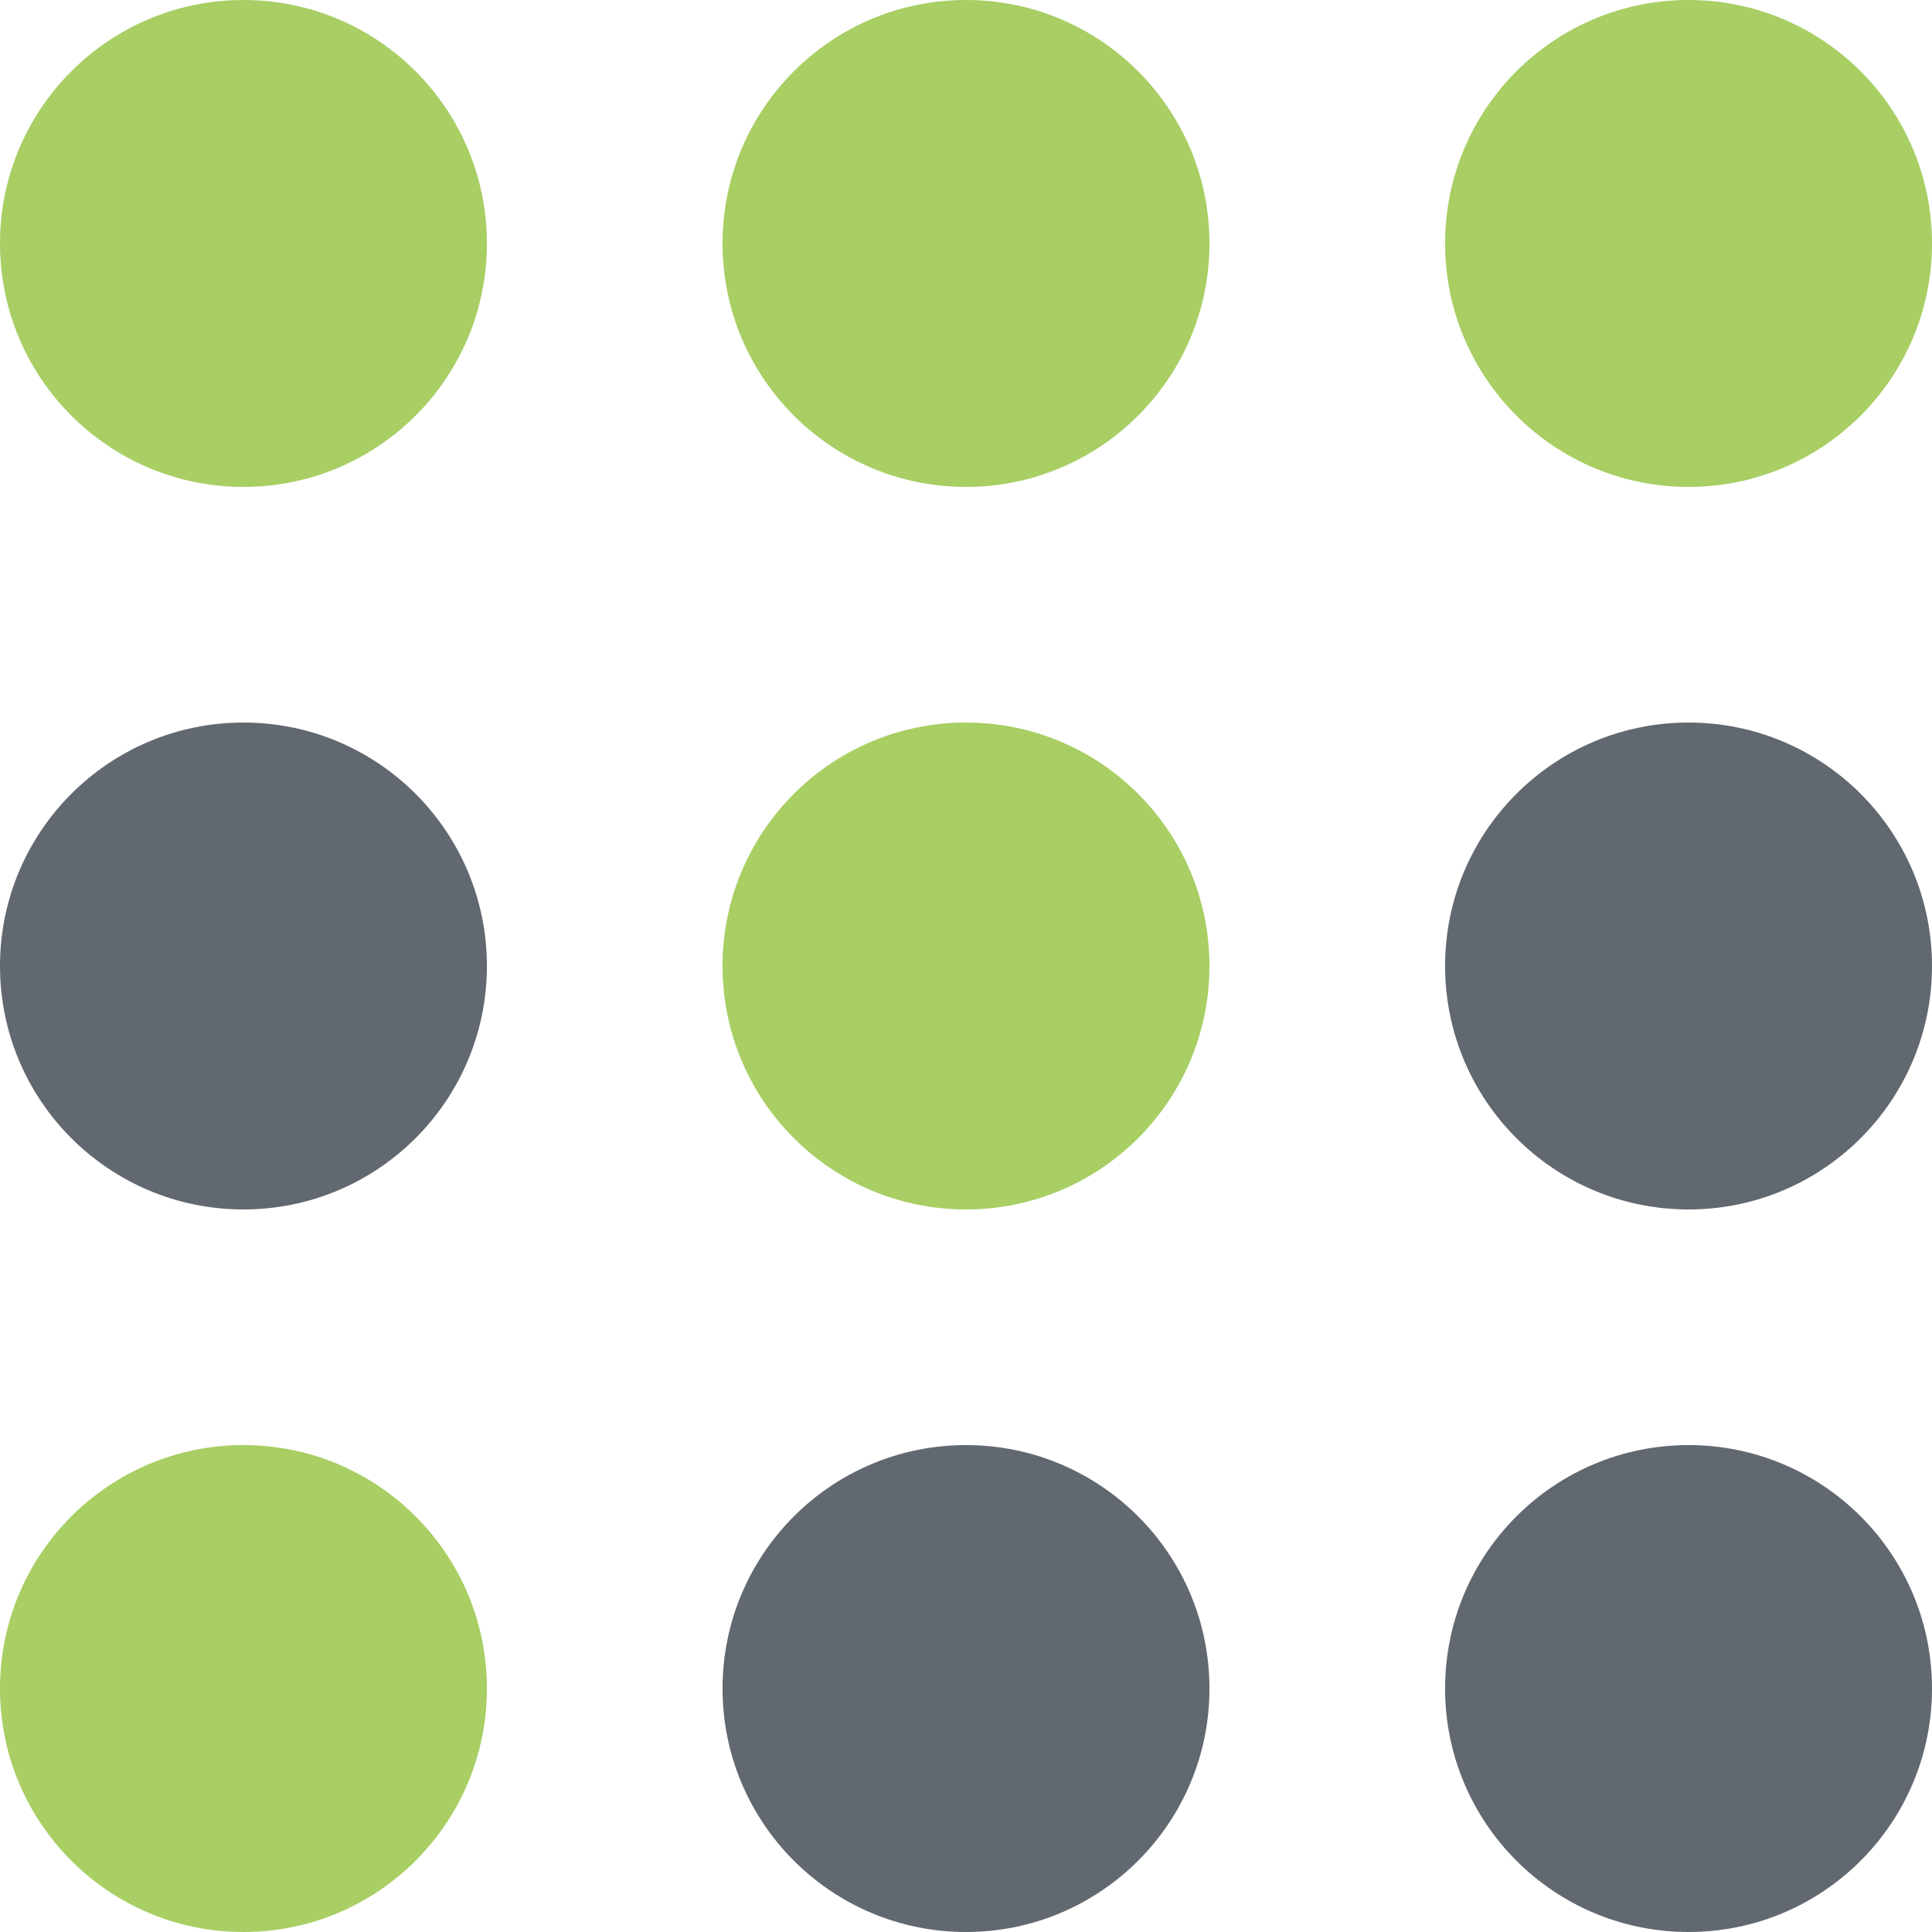
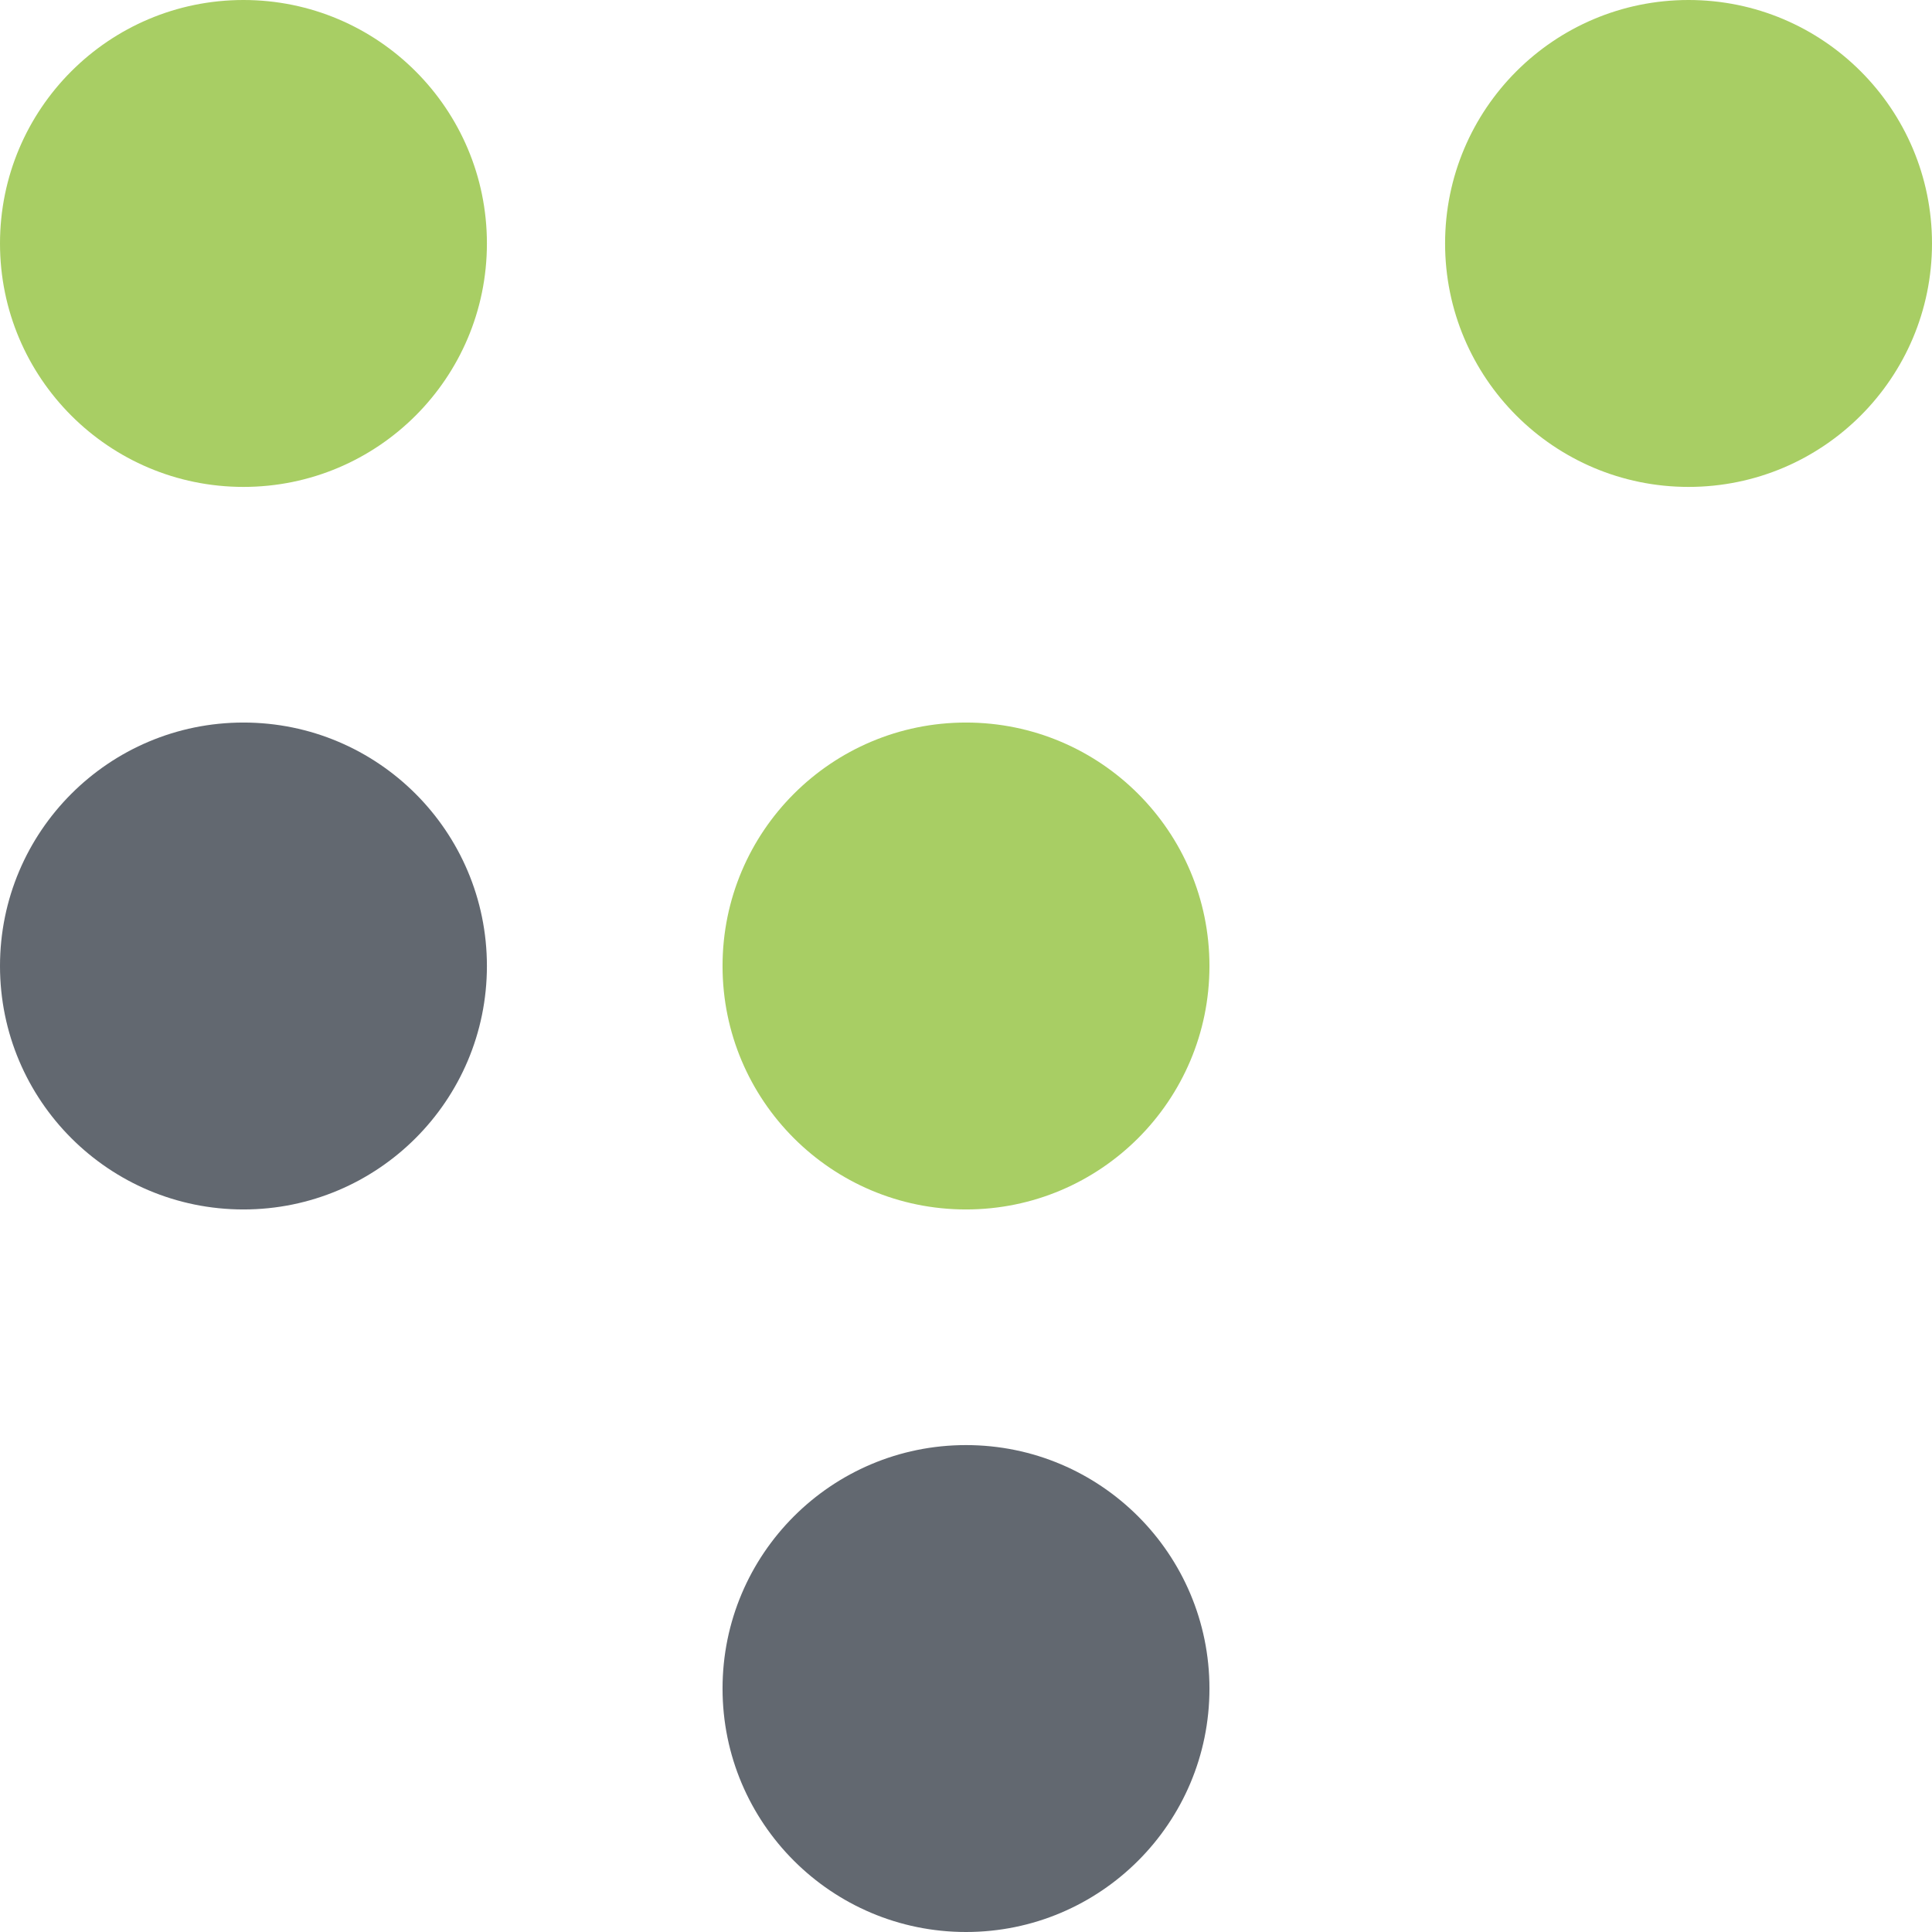
<svg xmlns="http://www.w3.org/2000/svg" id="Layer_2" data-name="Layer 2" viewBox="0 0 96.26 96.26">
  <defs>
    <style>
      .cls-1 {
        fill: #a8ce64;
      }

      .cls-2 {
        fill: #626870;
      }
    </style>
  </defs>
  <g id="Layer_1-2" data-name="Layer 1">
    <circle class="cls-1" cx="84.13" cy="12.13" r="12.13" />
-     <circle class="cls-2" cx="84.13" cy="48.13" r="12.13" />
-     <circle class="cls-2" cx="84.13" cy="84.13" r="12.13" />
-     <circle class="cls-1" cx="48.13" cy="12.13" r="12.13" />
    <circle class="cls-1" cx="12.13" cy="12.13" r="12.13" />
    <circle class="cls-1" cx="48.13" cy="48.13" r="12.13" />
    <circle class="cls-2" cx="12.13" cy="48.13" r="12.13" />
    <circle class="cls-2" cx="48.13" cy="84.13" r="12.13" />
-     <circle class="cls-1" cx="12.13" cy="84.13" r="12.13" />
  </g>
</svg>